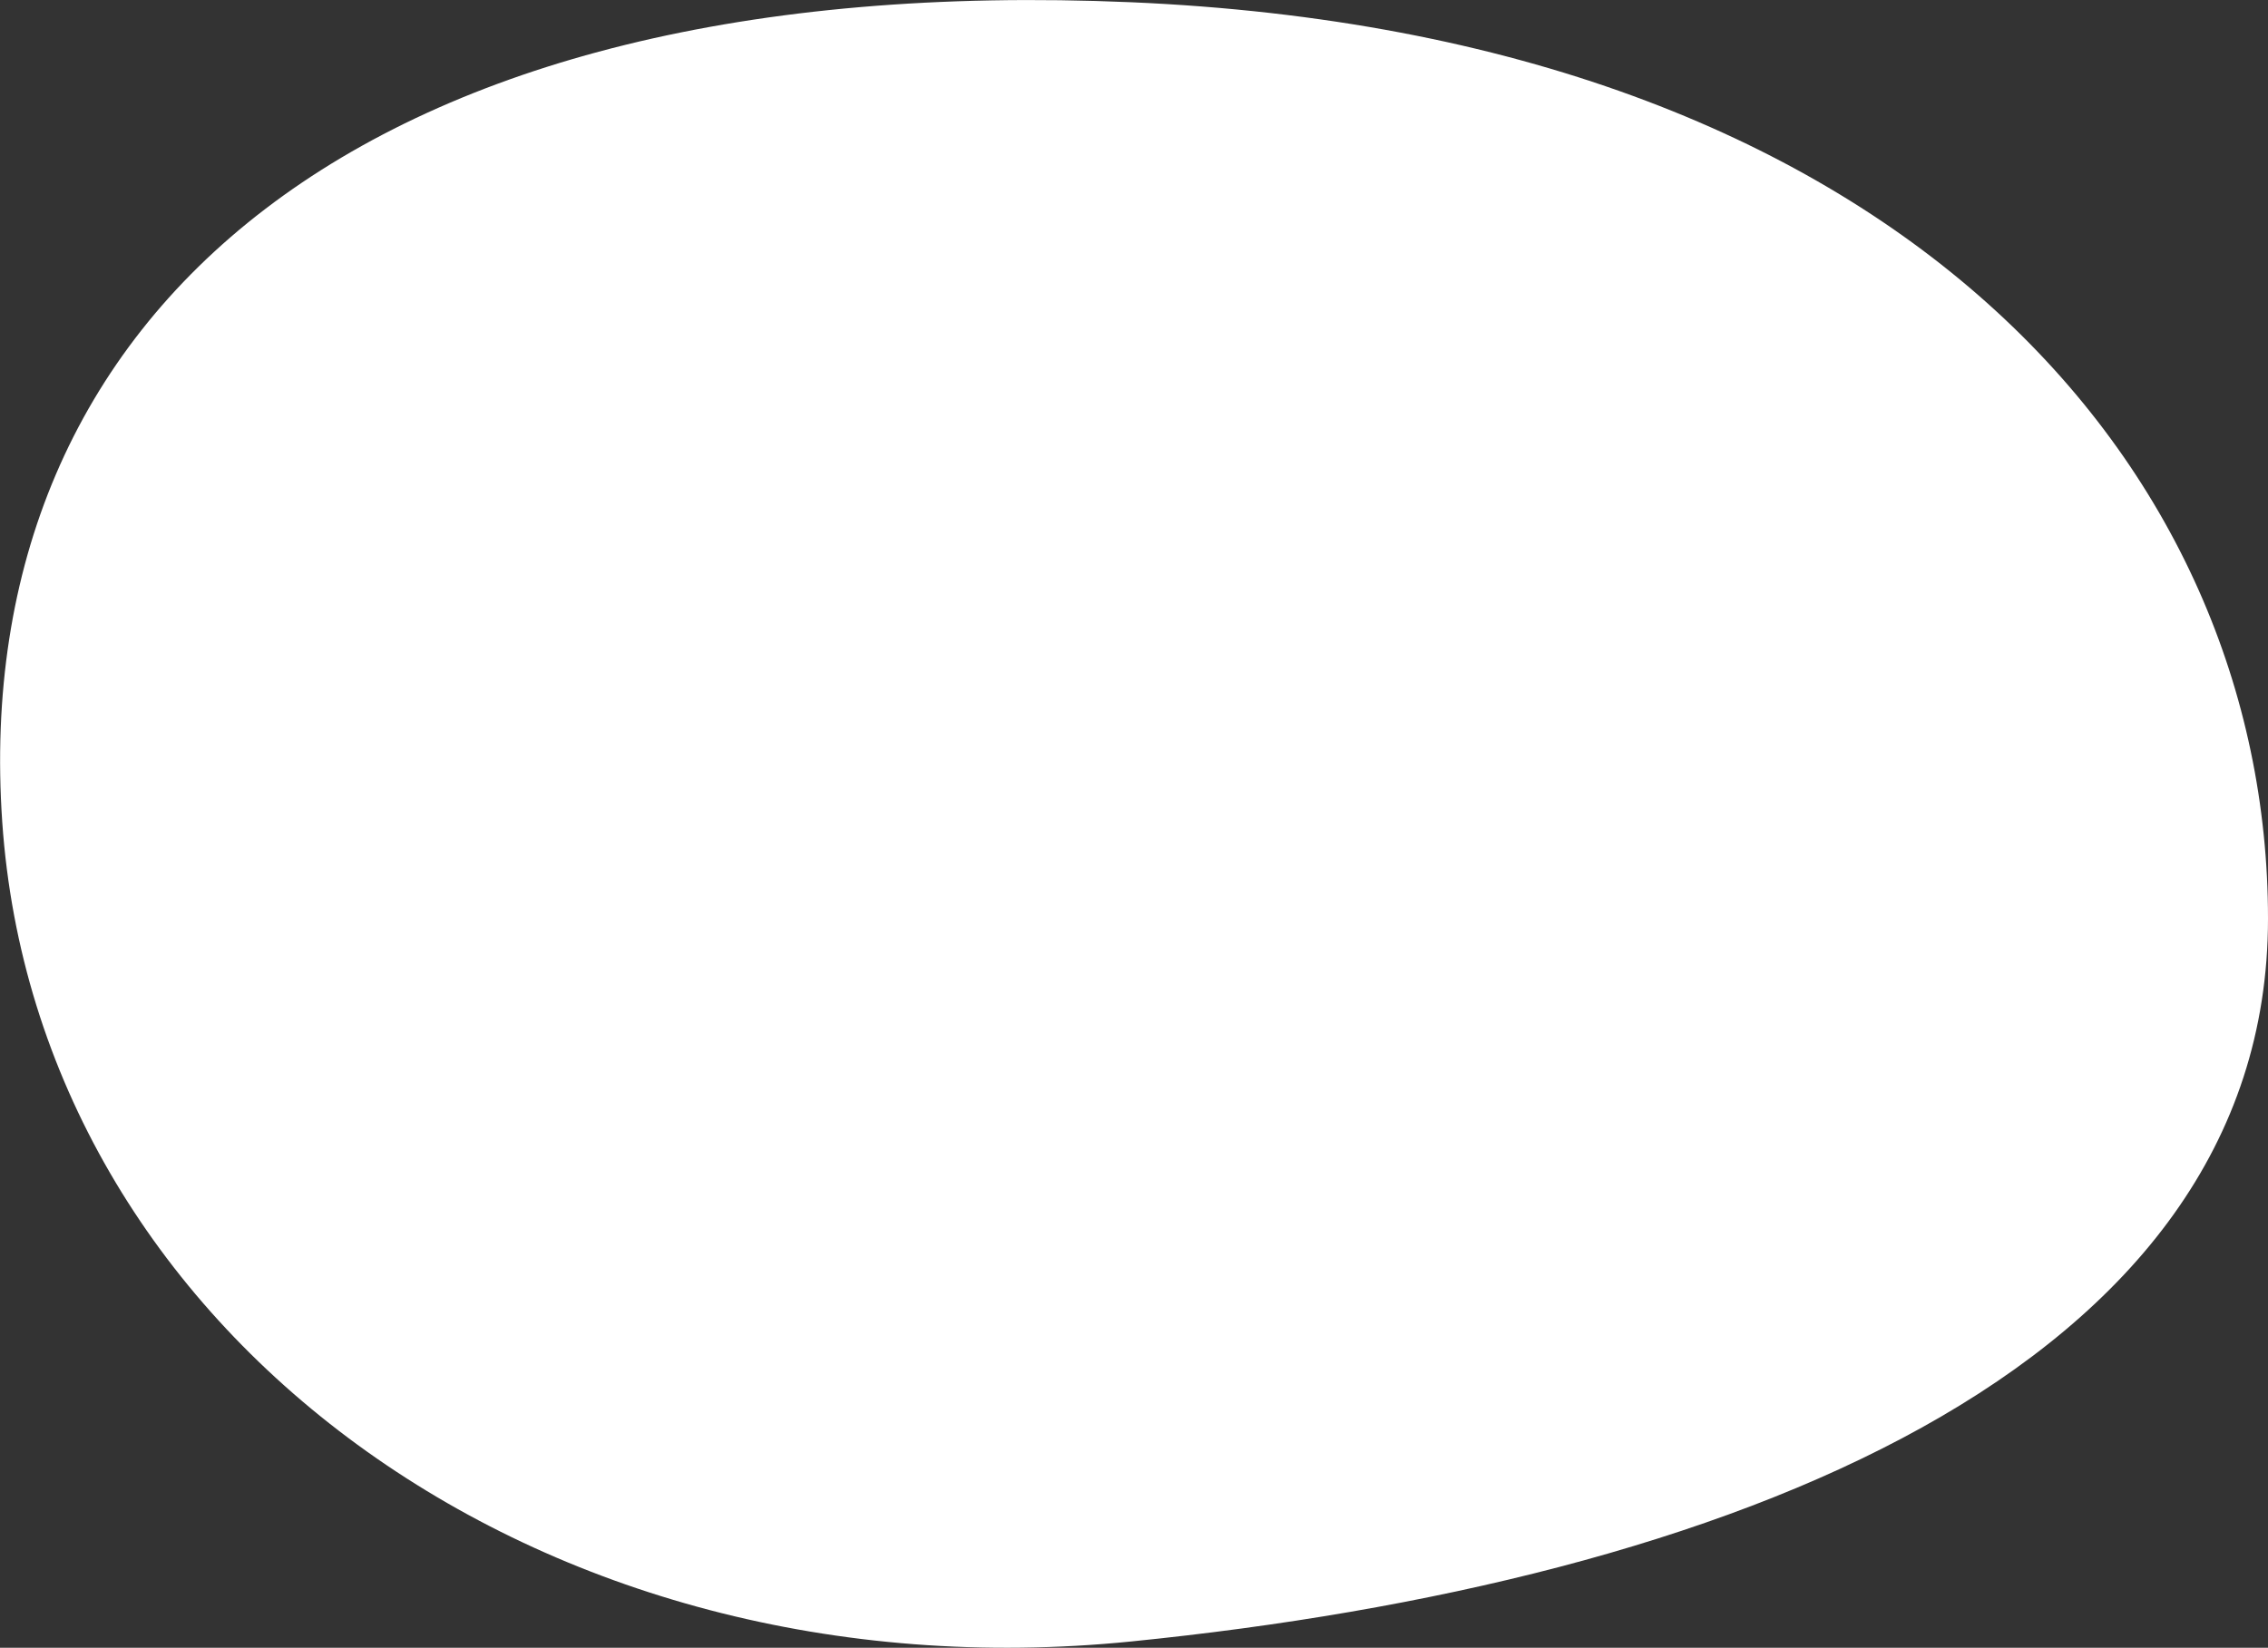
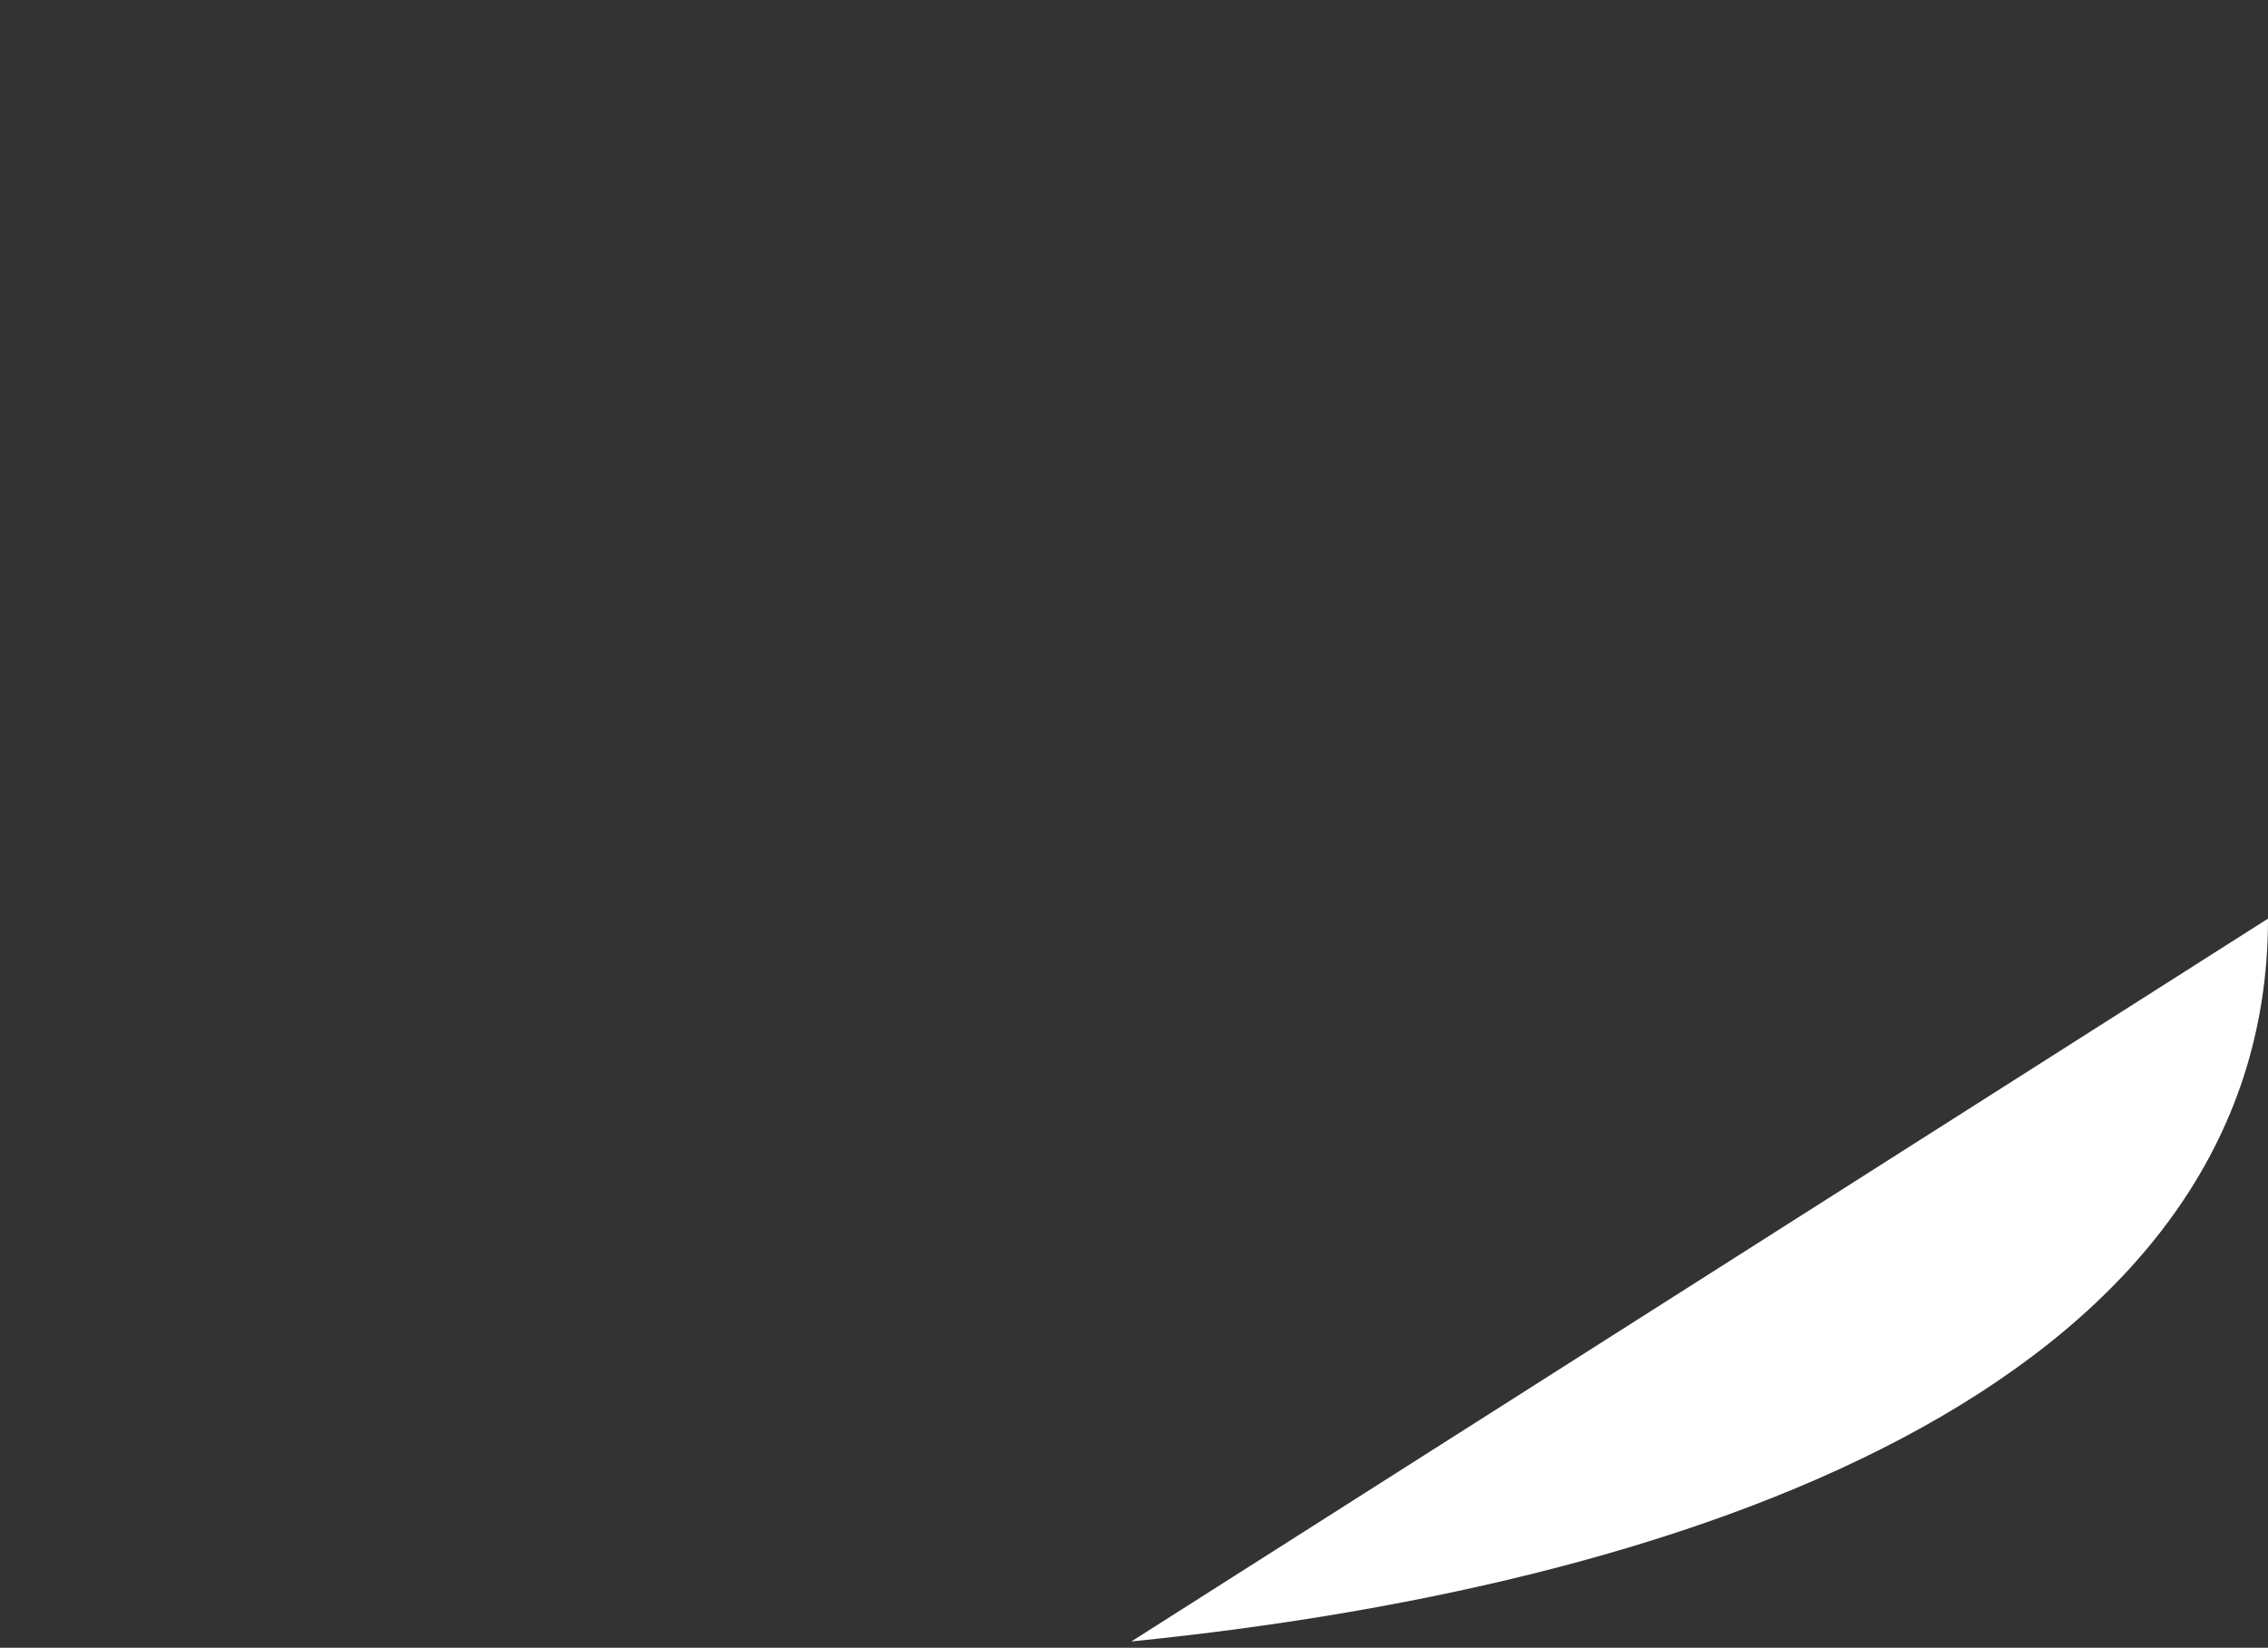
<svg xmlns="http://www.w3.org/2000/svg" viewBox="0 0 111.74 81.2">
  <rect x="0" y="0" width="111.74" height="81.2" fill="#333333" stroke="none" />
  <defs>
    <style>.cls-1{fill:#fff;}</style>
  </defs>
  <g id="Layer_2" data-name="Layer 2">
    <g id="Layer_1-2" data-name="Layer 1">
-       <path class="cls-1" d="M111.74,45.27c0,22.31-26.79,32.68-56,35.62S1.83,65.57.11,40.5,17.87-1.52,55.72.11,111.74,23,111.74,45.27Z" />
+       <path class="cls-1" d="M111.74,45.27c0,22.31-26.79,32.68-56,35.62Z" />
    </g>
  </g>
</svg>